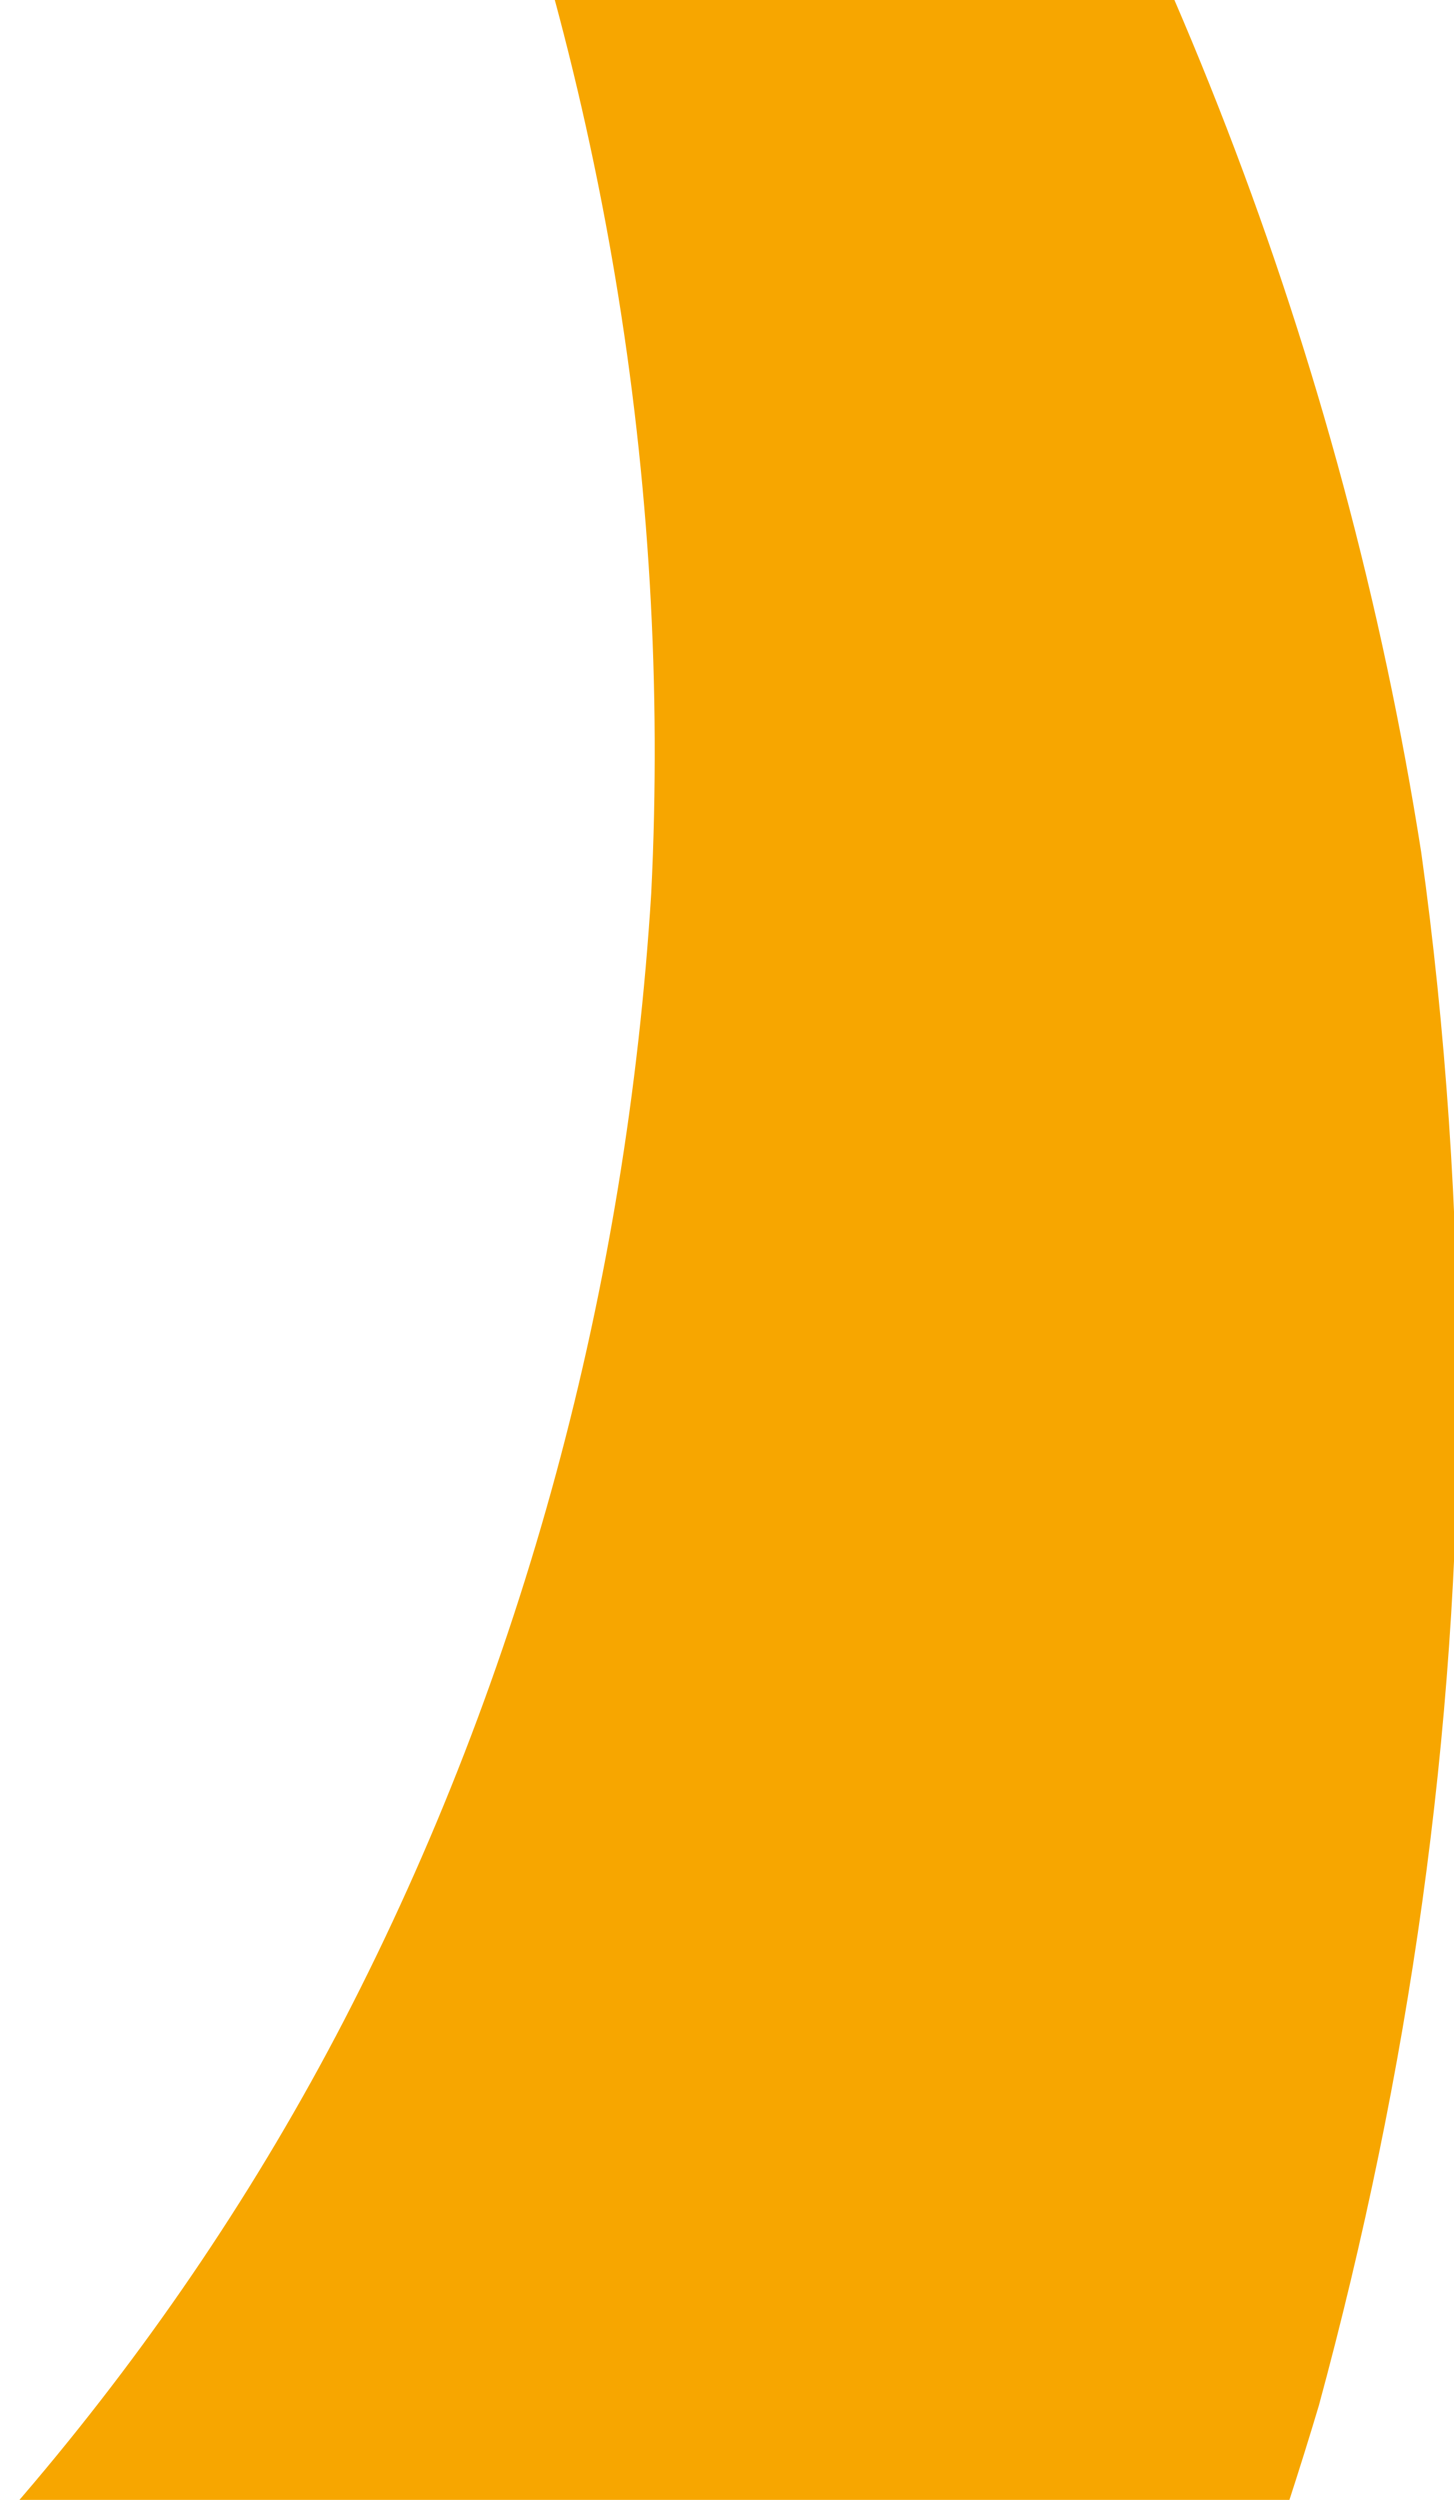
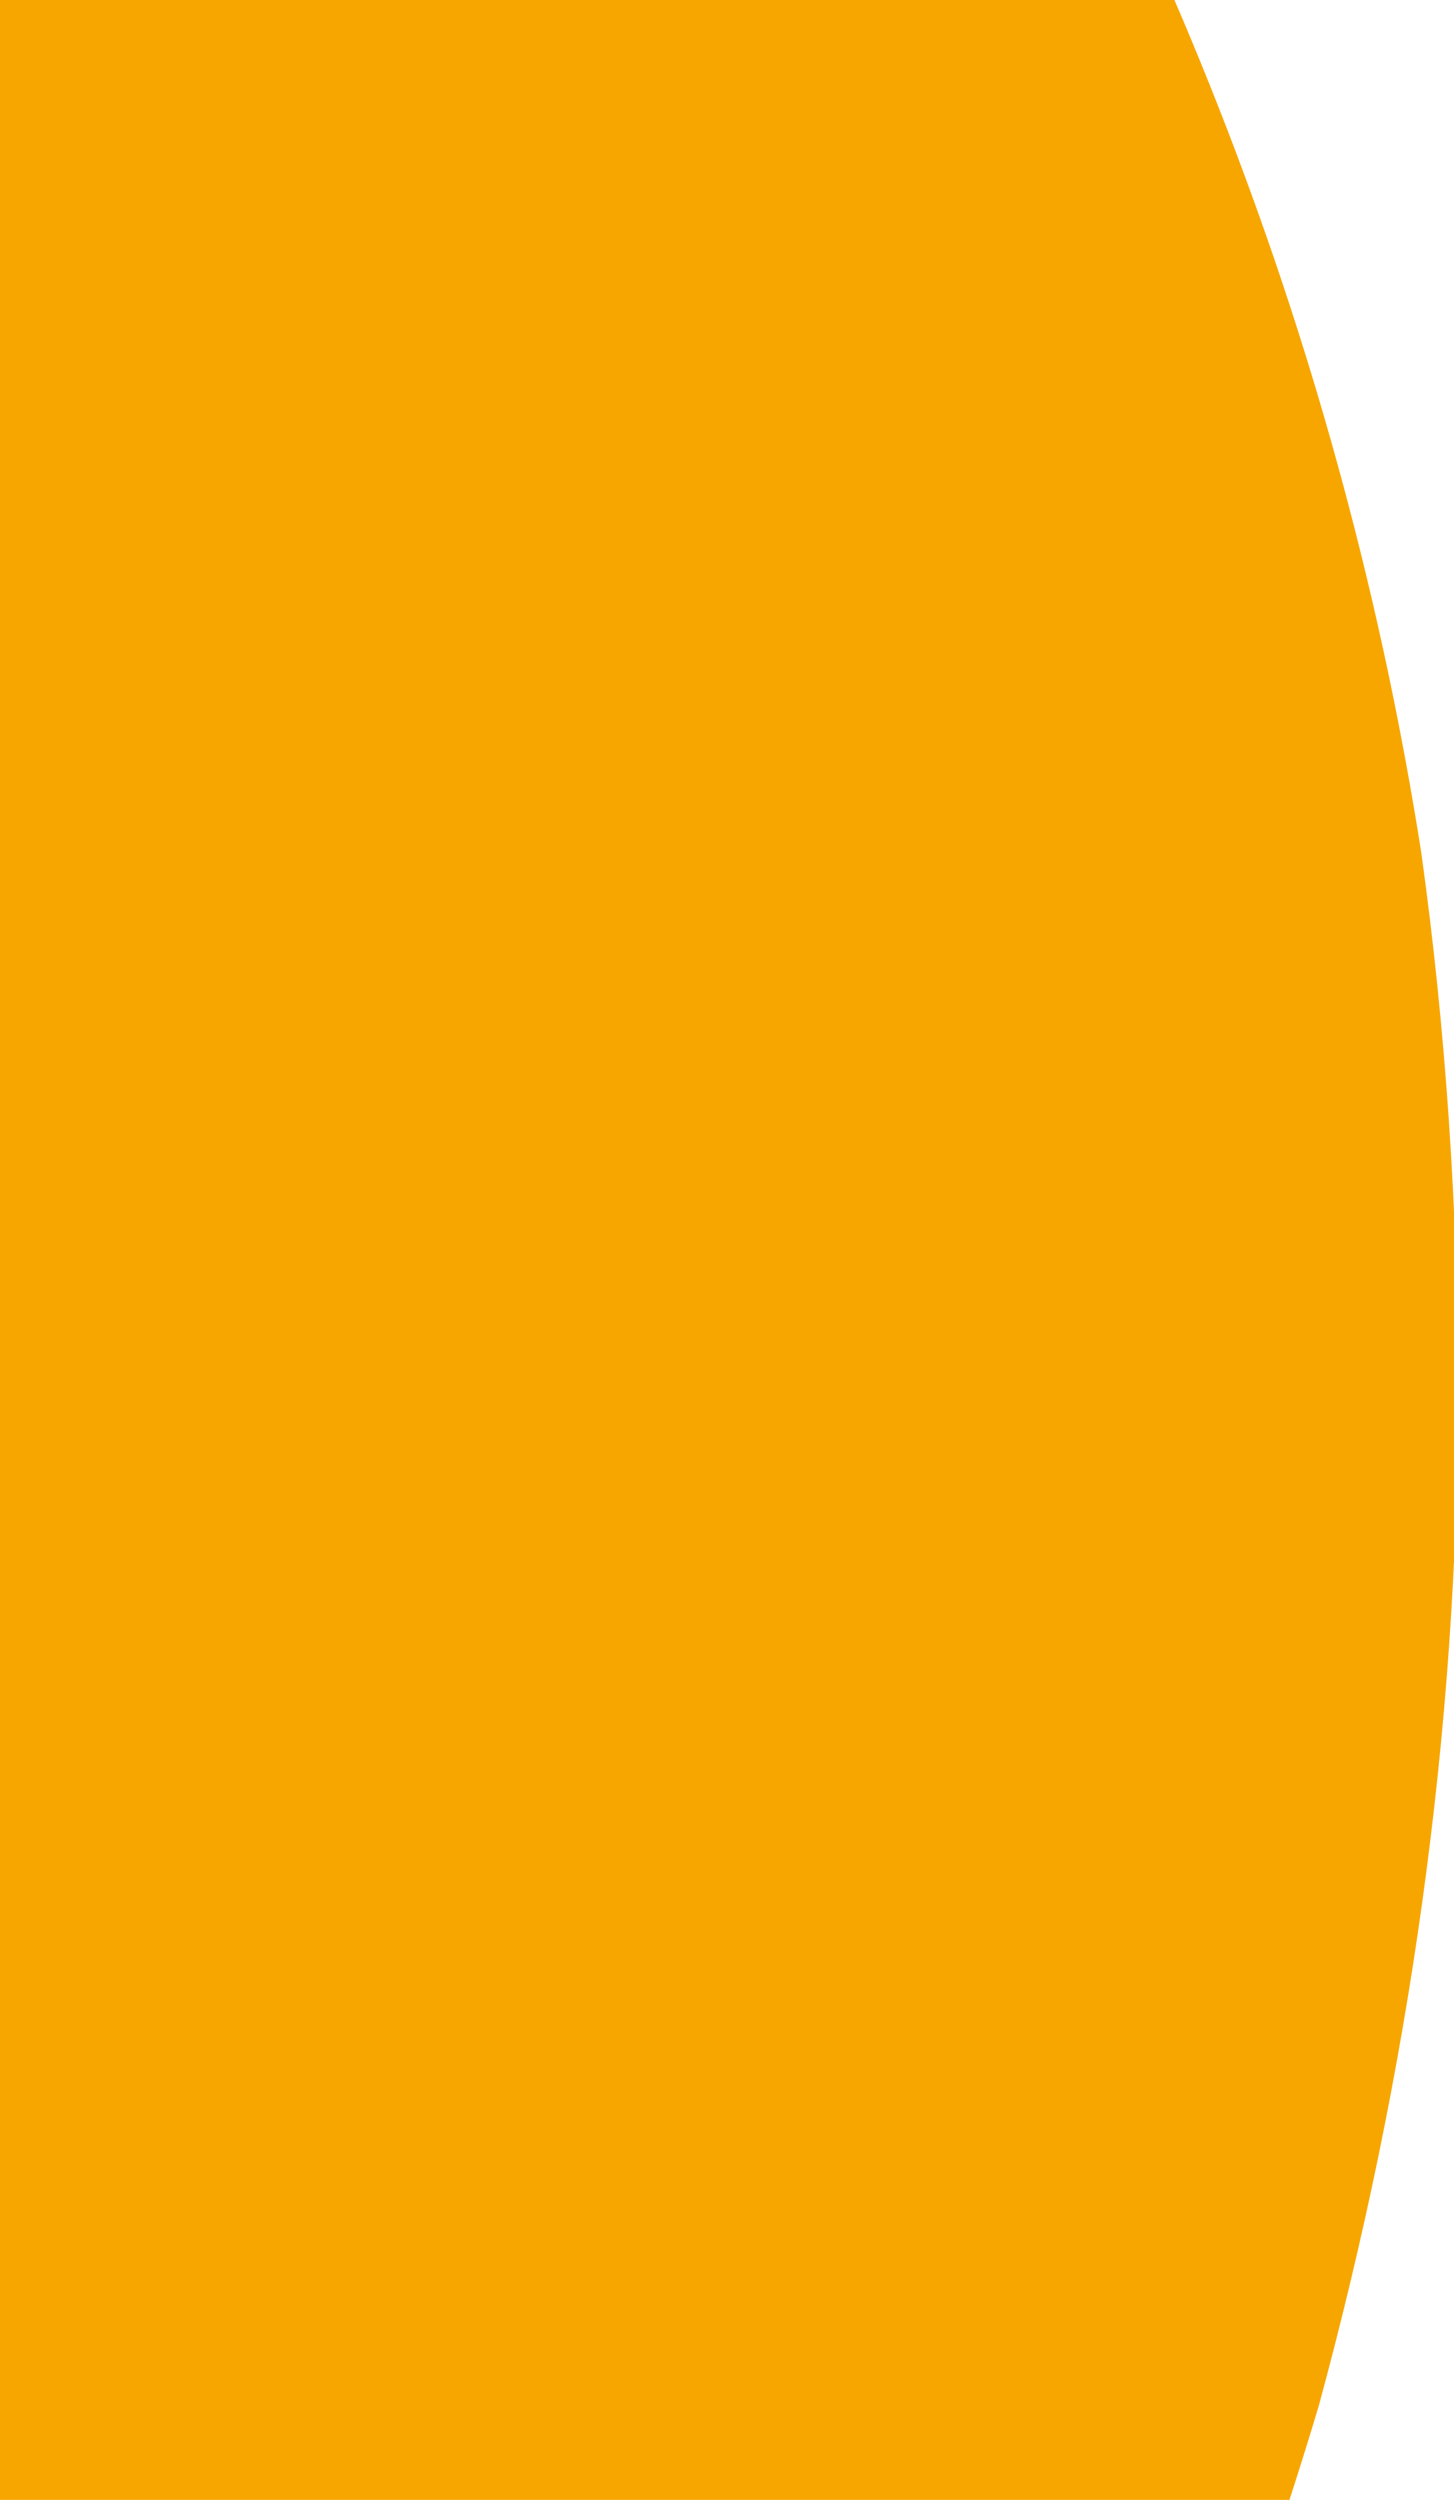
<svg xmlns="http://www.w3.org/2000/svg" version="1.1" id="Calque_1" x="0px" y="0px" viewBox="0 0 35.5 61" style="enable-background:new 0 0 35.5 61;" xml:space="preserve">
  <style type="text/css">
	.st0{fill:#F7A600;}
</style>
  <g id="Calque_2_00000080894949698017030440000016649055221991338644_">
    <g id="Calque_1-2">
-       <path class="st0" d="M-6.6-33.6C1-26.3,7.2-17.5,11-7.7c3.7,9.4,5.4,19.4,4.9,29.5c-0.6,9.6-3.1,19-7.5,27.5    C4.2,57.4-1.8,64.4-8.9,69.9l0,0c-0.9,0.7-1.8,1.5-2.5,2.4c-6,6.9-5.1,17.2,1.8,23.1c6.9,5.8,17,5.1,23-1.8c0-0.1,0.1-0.1,0.1-0.3    c8.7-10.1,14.9-21.9,18.7-34.6c2.2-8.1,3.4-16.4,3.4-24.8c0-4.3-0.3-8.8-0.9-13.1c-1.9-12.1-6.4-23.7-13.1-34    C14.9-23,6.4-31.3-3.6-37.5c-1-0.6-2.5-0.4-3.3,0.6S-7.5-34.5-6.6-33.6" />
+       <path class="st0" d="M-6.6-33.6c3.7,9.4,5.4,19.4,4.9,29.5c-0.6,9.6-3.1,19-7.5,27.5    C4.2,57.4-1.8,64.4-8.9,69.9l0,0c-0.9,0.7-1.8,1.5-2.5,2.4c-6,6.9-5.1,17.2,1.8,23.1c6.9,5.8,17,5.1,23-1.8c0-0.1,0.1-0.1,0.1-0.3    c8.7-10.1,14.9-21.9,18.7-34.6c2.2-8.1,3.4-16.4,3.4-24.8c0-4.3-0.3-8.8-0.9-13.1c-1.9-12.1-6.4-23.7-13.1-34    C14.9-23,6.4-31.3-3.6-37.5c-1-0.6-2.5-0.4-3.3,0.6S-7.5-34.5-6.6-33.6" />
    </g>
  </g>
</svg>